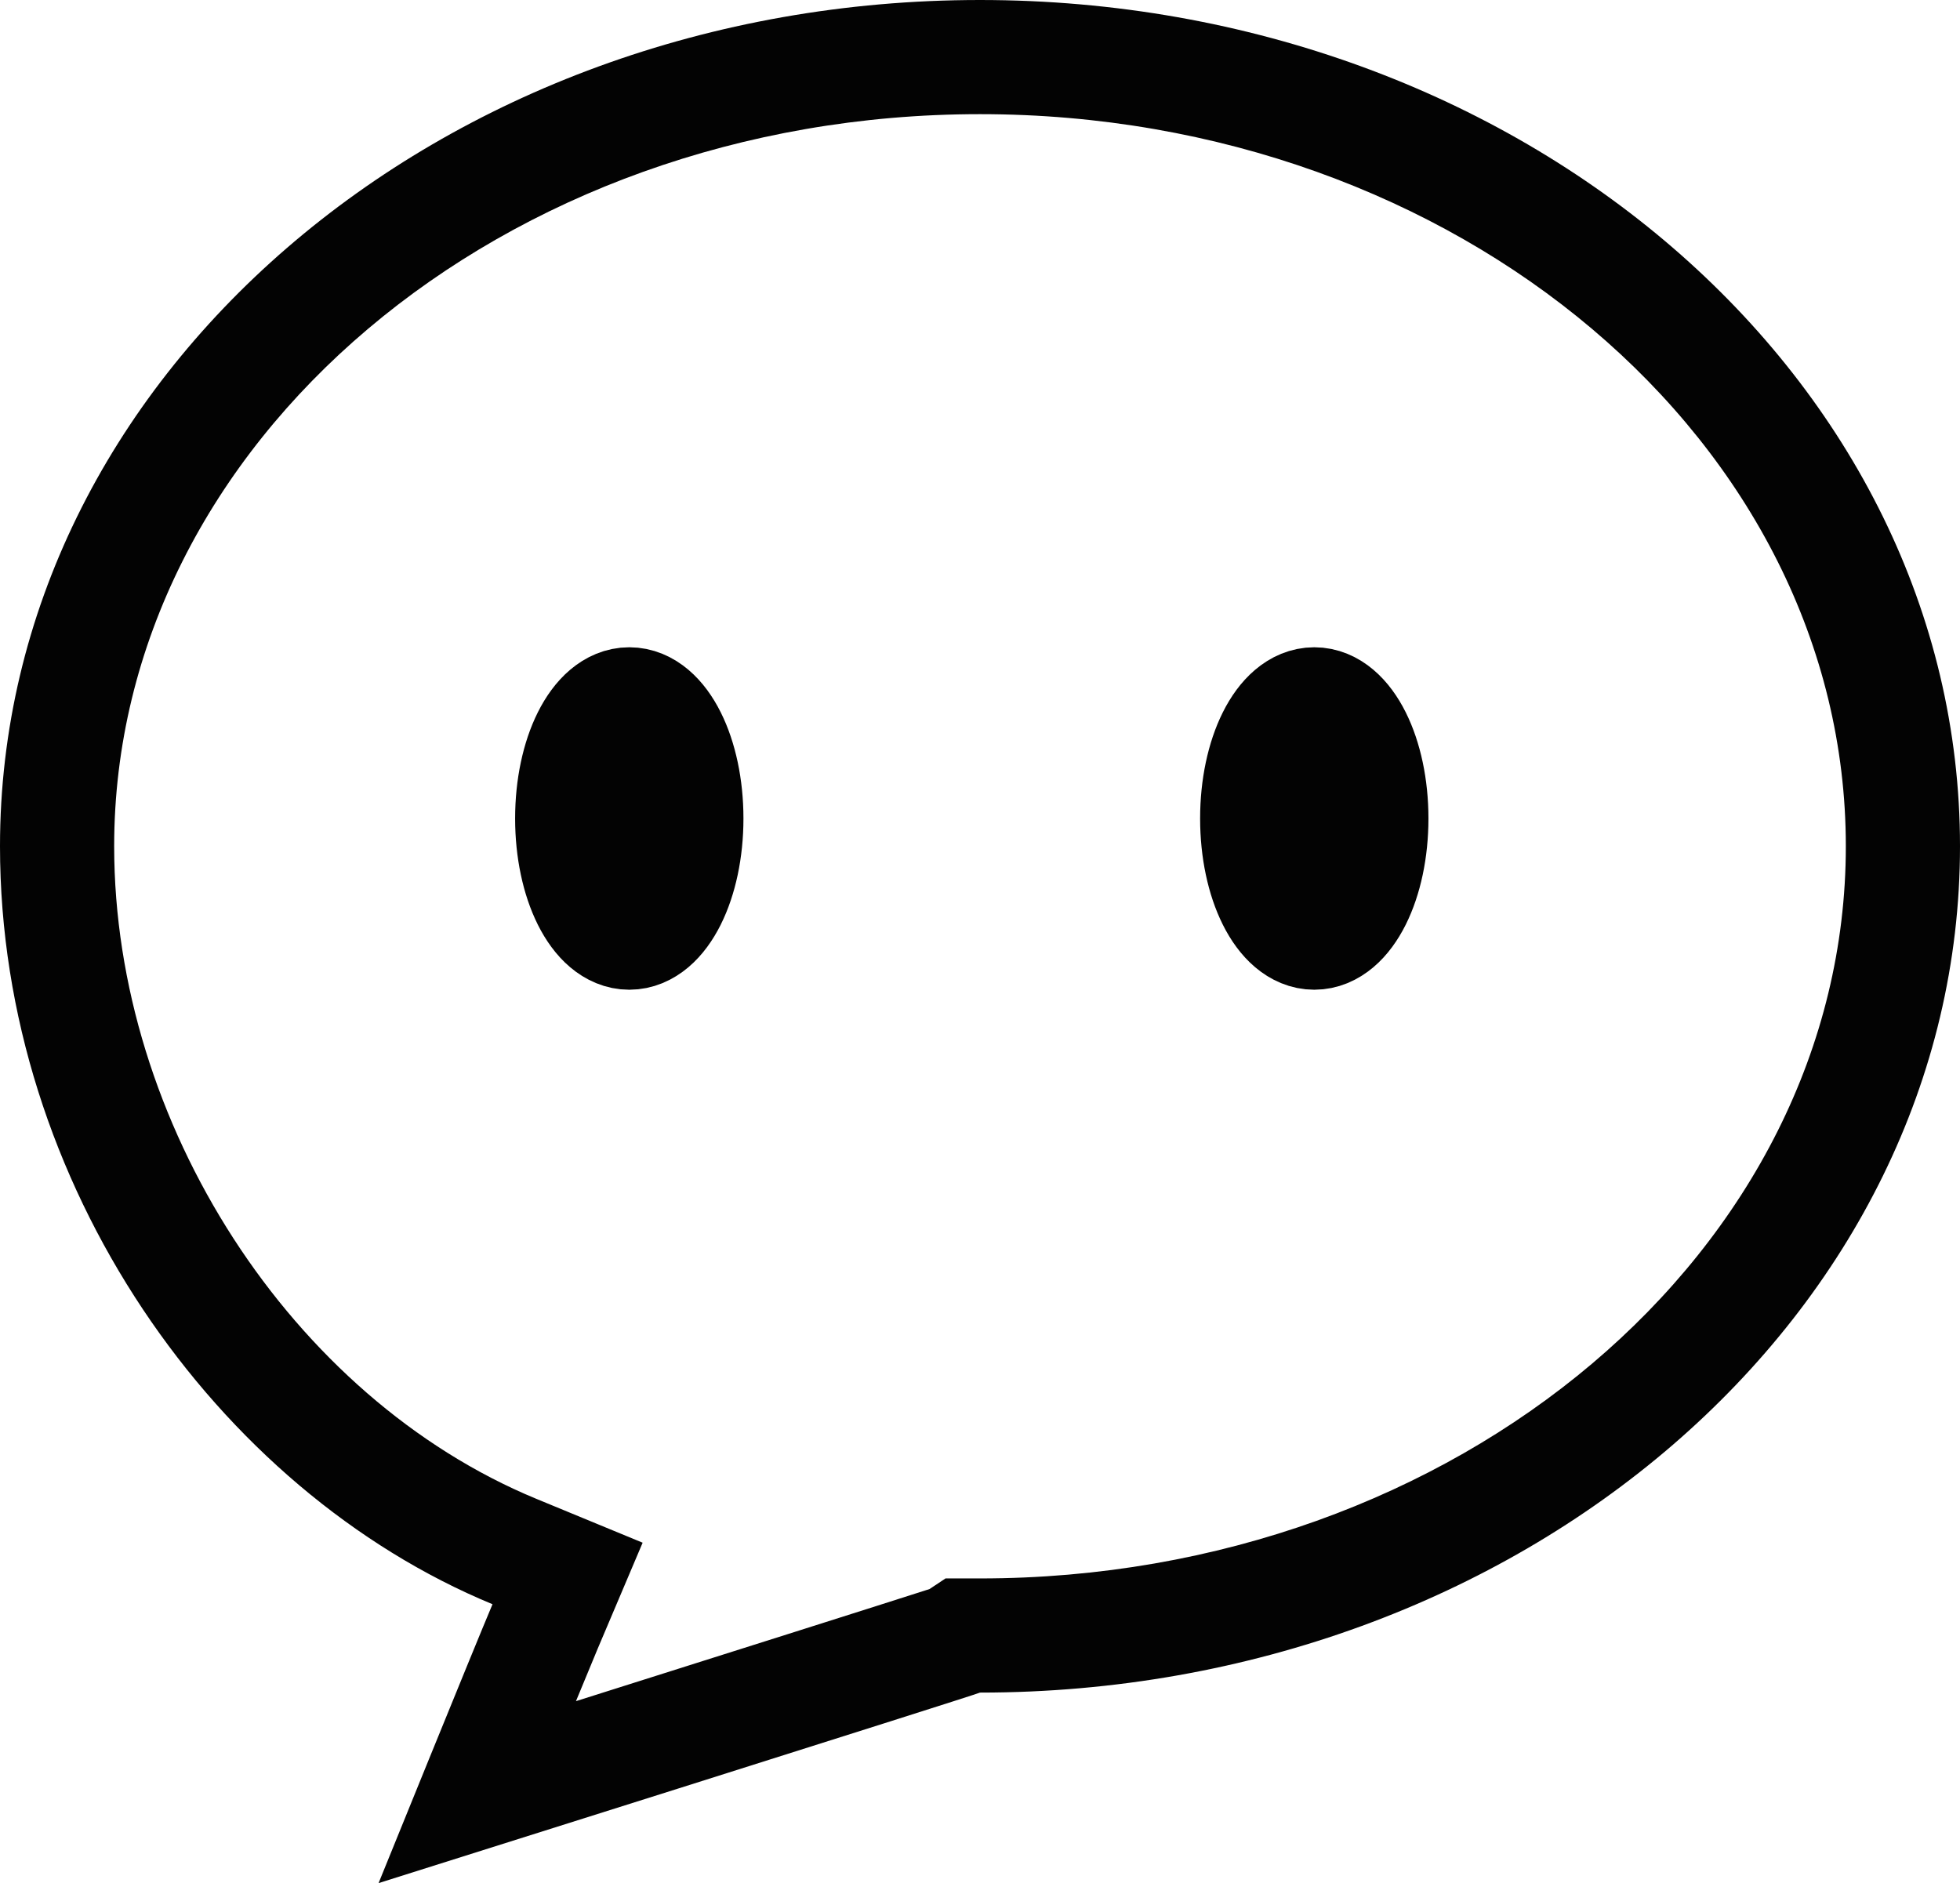
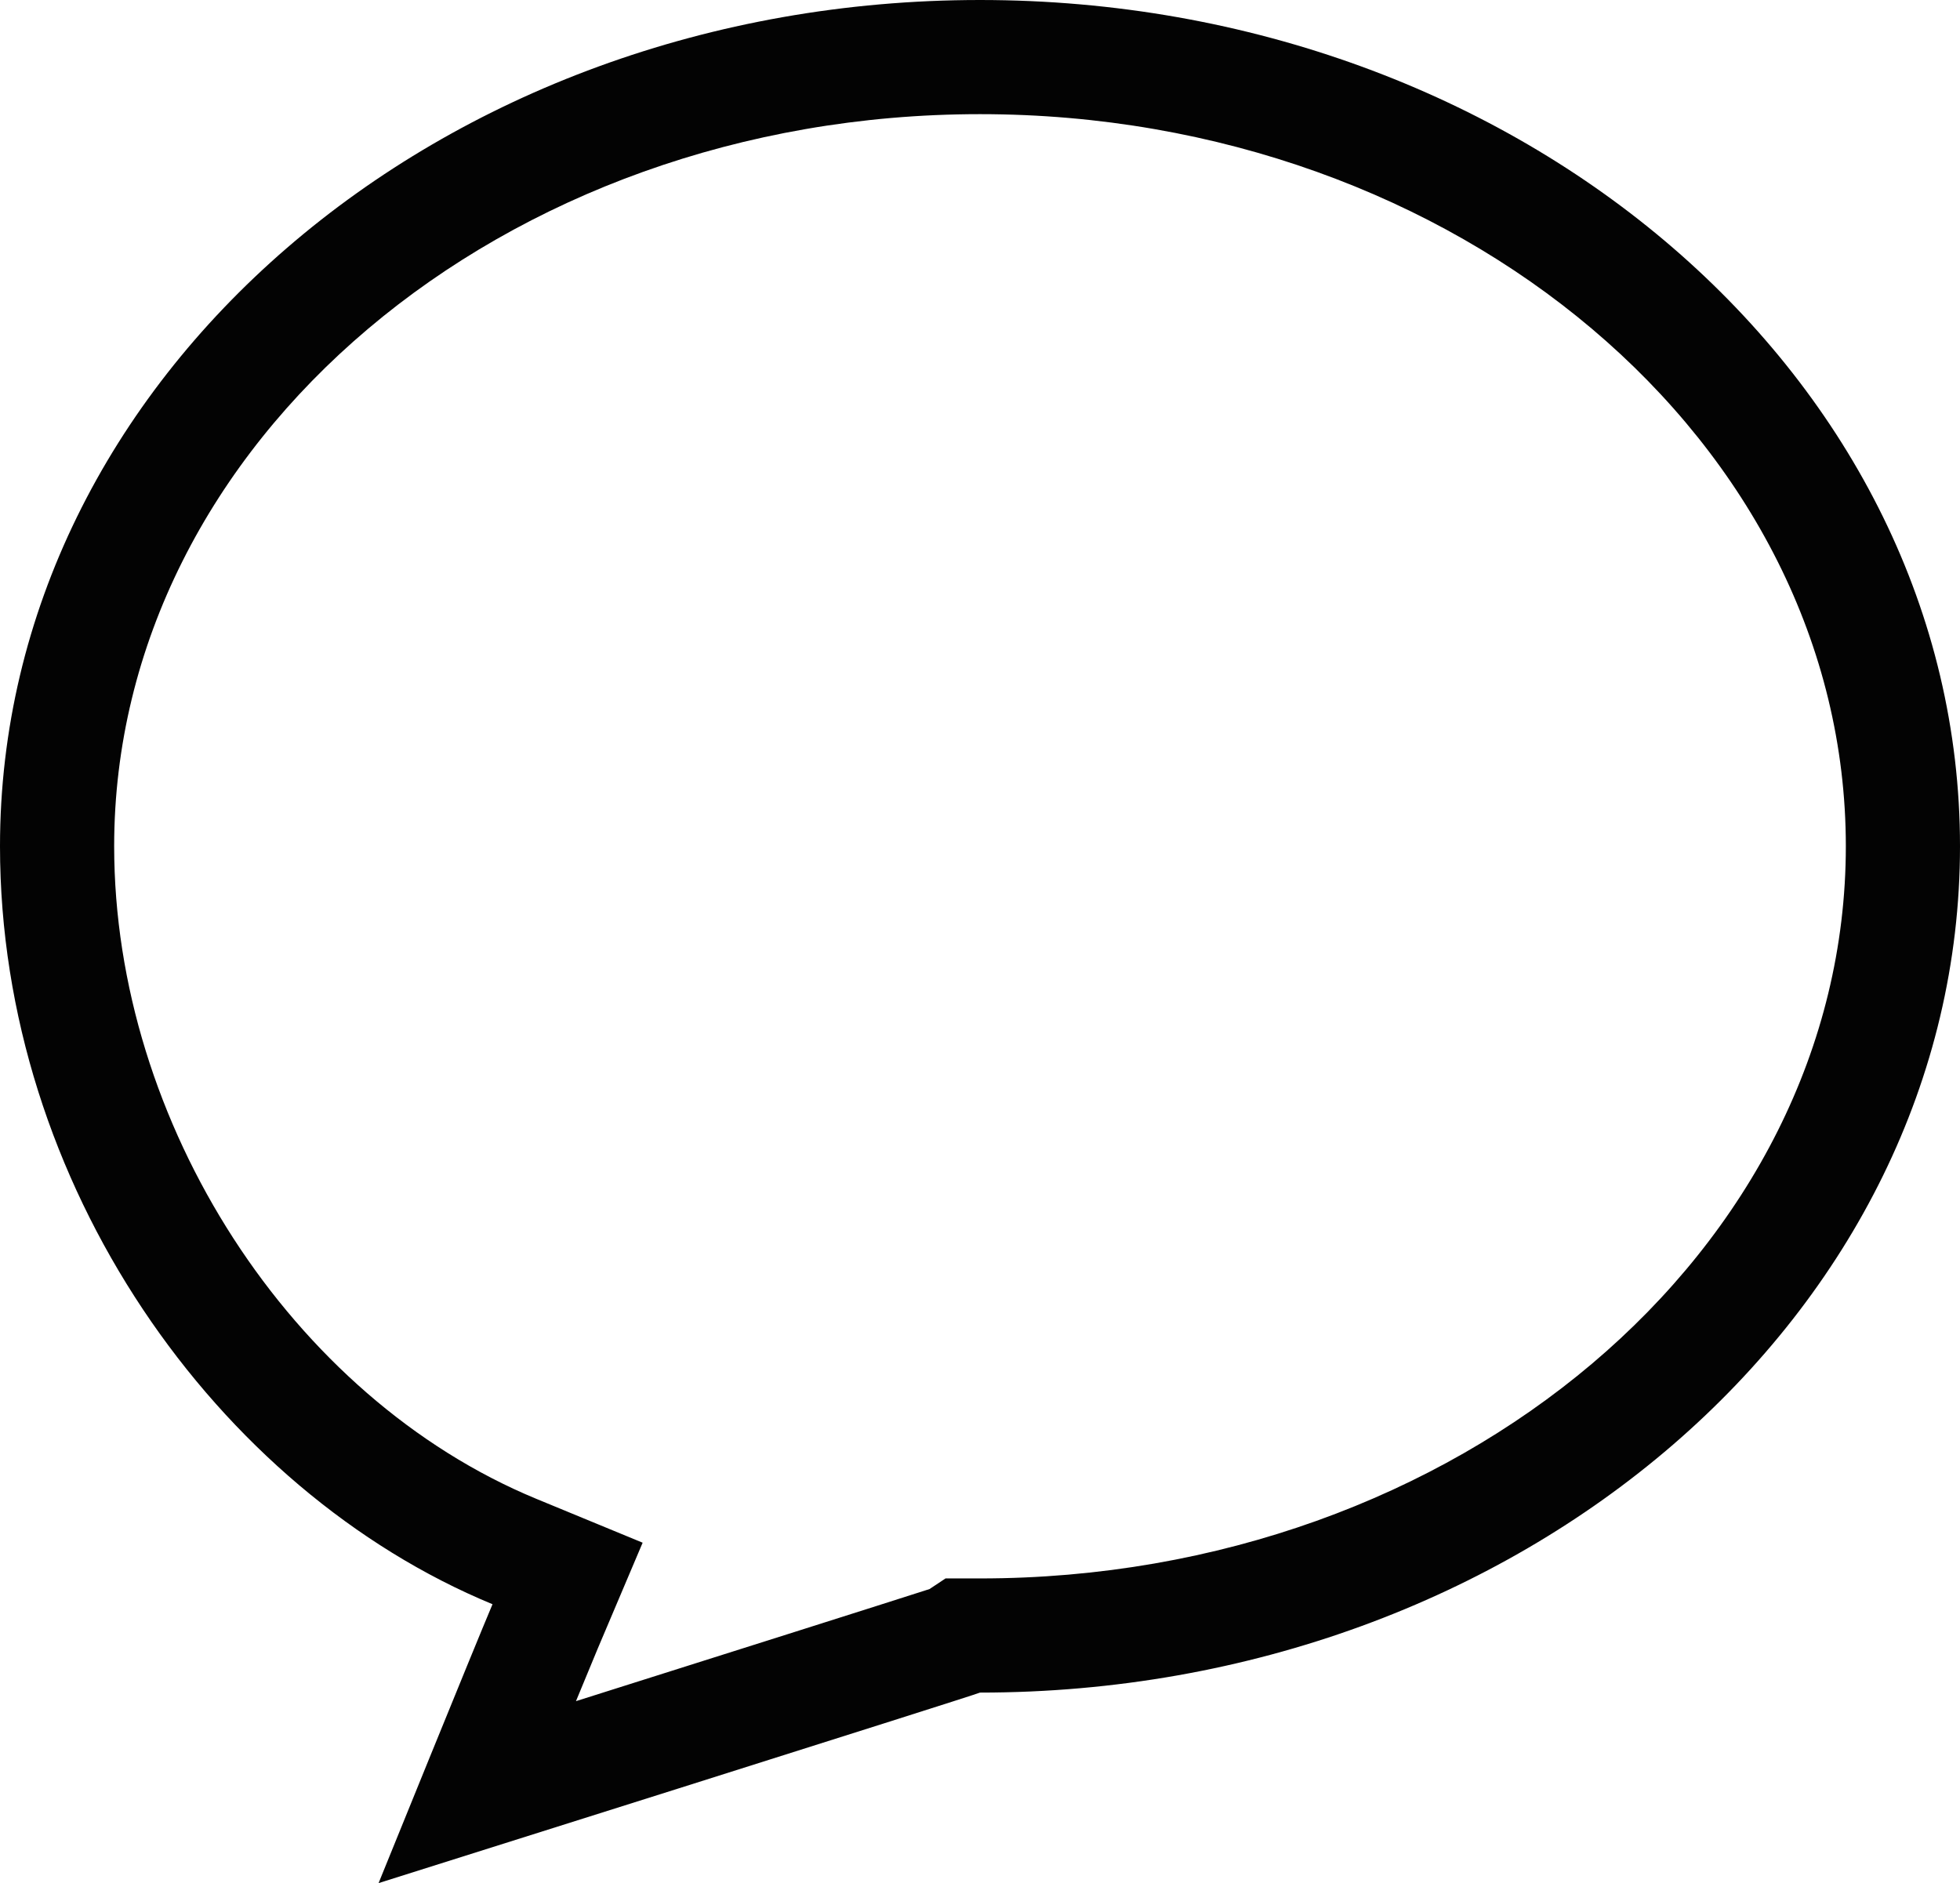
<svg xmlns="http://www.w3.org/2000/svg" width="17.168" height="16.496" viewBox="0 0 17.168 16.496">
  <g id="组_361" data-name="组 361" transform="translate(-987.488 -3317.33)">
    <g id="路径_289" data-name="路径 289" transform="translate(987.488 3317.33)" fill="none">
      <path d="M8.584,0c4.741,0,8.584,3.319,8.584,7.413s-3.843,7.413-8.584,7.413c-.025.016-5.268,1.669-5.268,1.669s.841-2.073,1-2.443A7.328,7.328,0,0,1,0,7.413C0,3.319,3.843,0,8.584,0Z" stroke="none" />
      <path d="M 8.584 1 C 4.402 1 1 3.877 1 7.413 C 1 9.84 2.555 12.243 4.696 13.129 L 5.629 13.514 L 5.235 14.443 C 5.201 14.524 5.132 14.691 5.045 14.902 C 6.427 14.465 7.751 14.046 8.142 13.92 L 8.282 13.827 L 8.584 13.827 C 12.766 13.827 16.168 10.95 16.168 7.413 C 16.168 3.877 12.766 1 8.584 1 M 8.584 -1.9073486328125e-06 C 13.325 -1.9073486328125e-06 17.168 3.319 17.168 7.413 C 17.168 11.508 13.325 14.827 8.584 14.827 C 8.559 14.843 3.316 16.496 3.316 16.496 C 3.316 16.496 4.157 14.423 4.314 14.053 C 1.897 13.054 3.814697265625e-06 10.372 3.814697265625e-06 7.413 C 3.814697265625e-06 3.319 3.843 -1.9073486328125e-06 8.584 -1.9073486328125e-06 Z" stroke="none" fill="#030303" />
    </g>
    <g id="椭圆_63" data-name="椭圆 63" transform="translate(992 3323)" fill="none" stroke="#030303" stroke-width="1">
      <ellipse cx="1" cy="1.5" rx="1" ry="1.5" stroke="none" />
-       <ellipse cx="1" cy="1.5" rx="0.5" ry="1" fill="none" />
    </g>
    <g id="椭圆_65" data-name="椭圆 65" transform="translate(998 3323)" fill="none" stroke="#030303" stroke-width="1">
      <ellipse cx="1" cy="1.5" rx="1" ry="1.5" stroke="none" />
-       <ellipse cx="1" cy="1.5" rx="0.5" ry="1" fill="none" />
    </g>
  </g>
</svg>